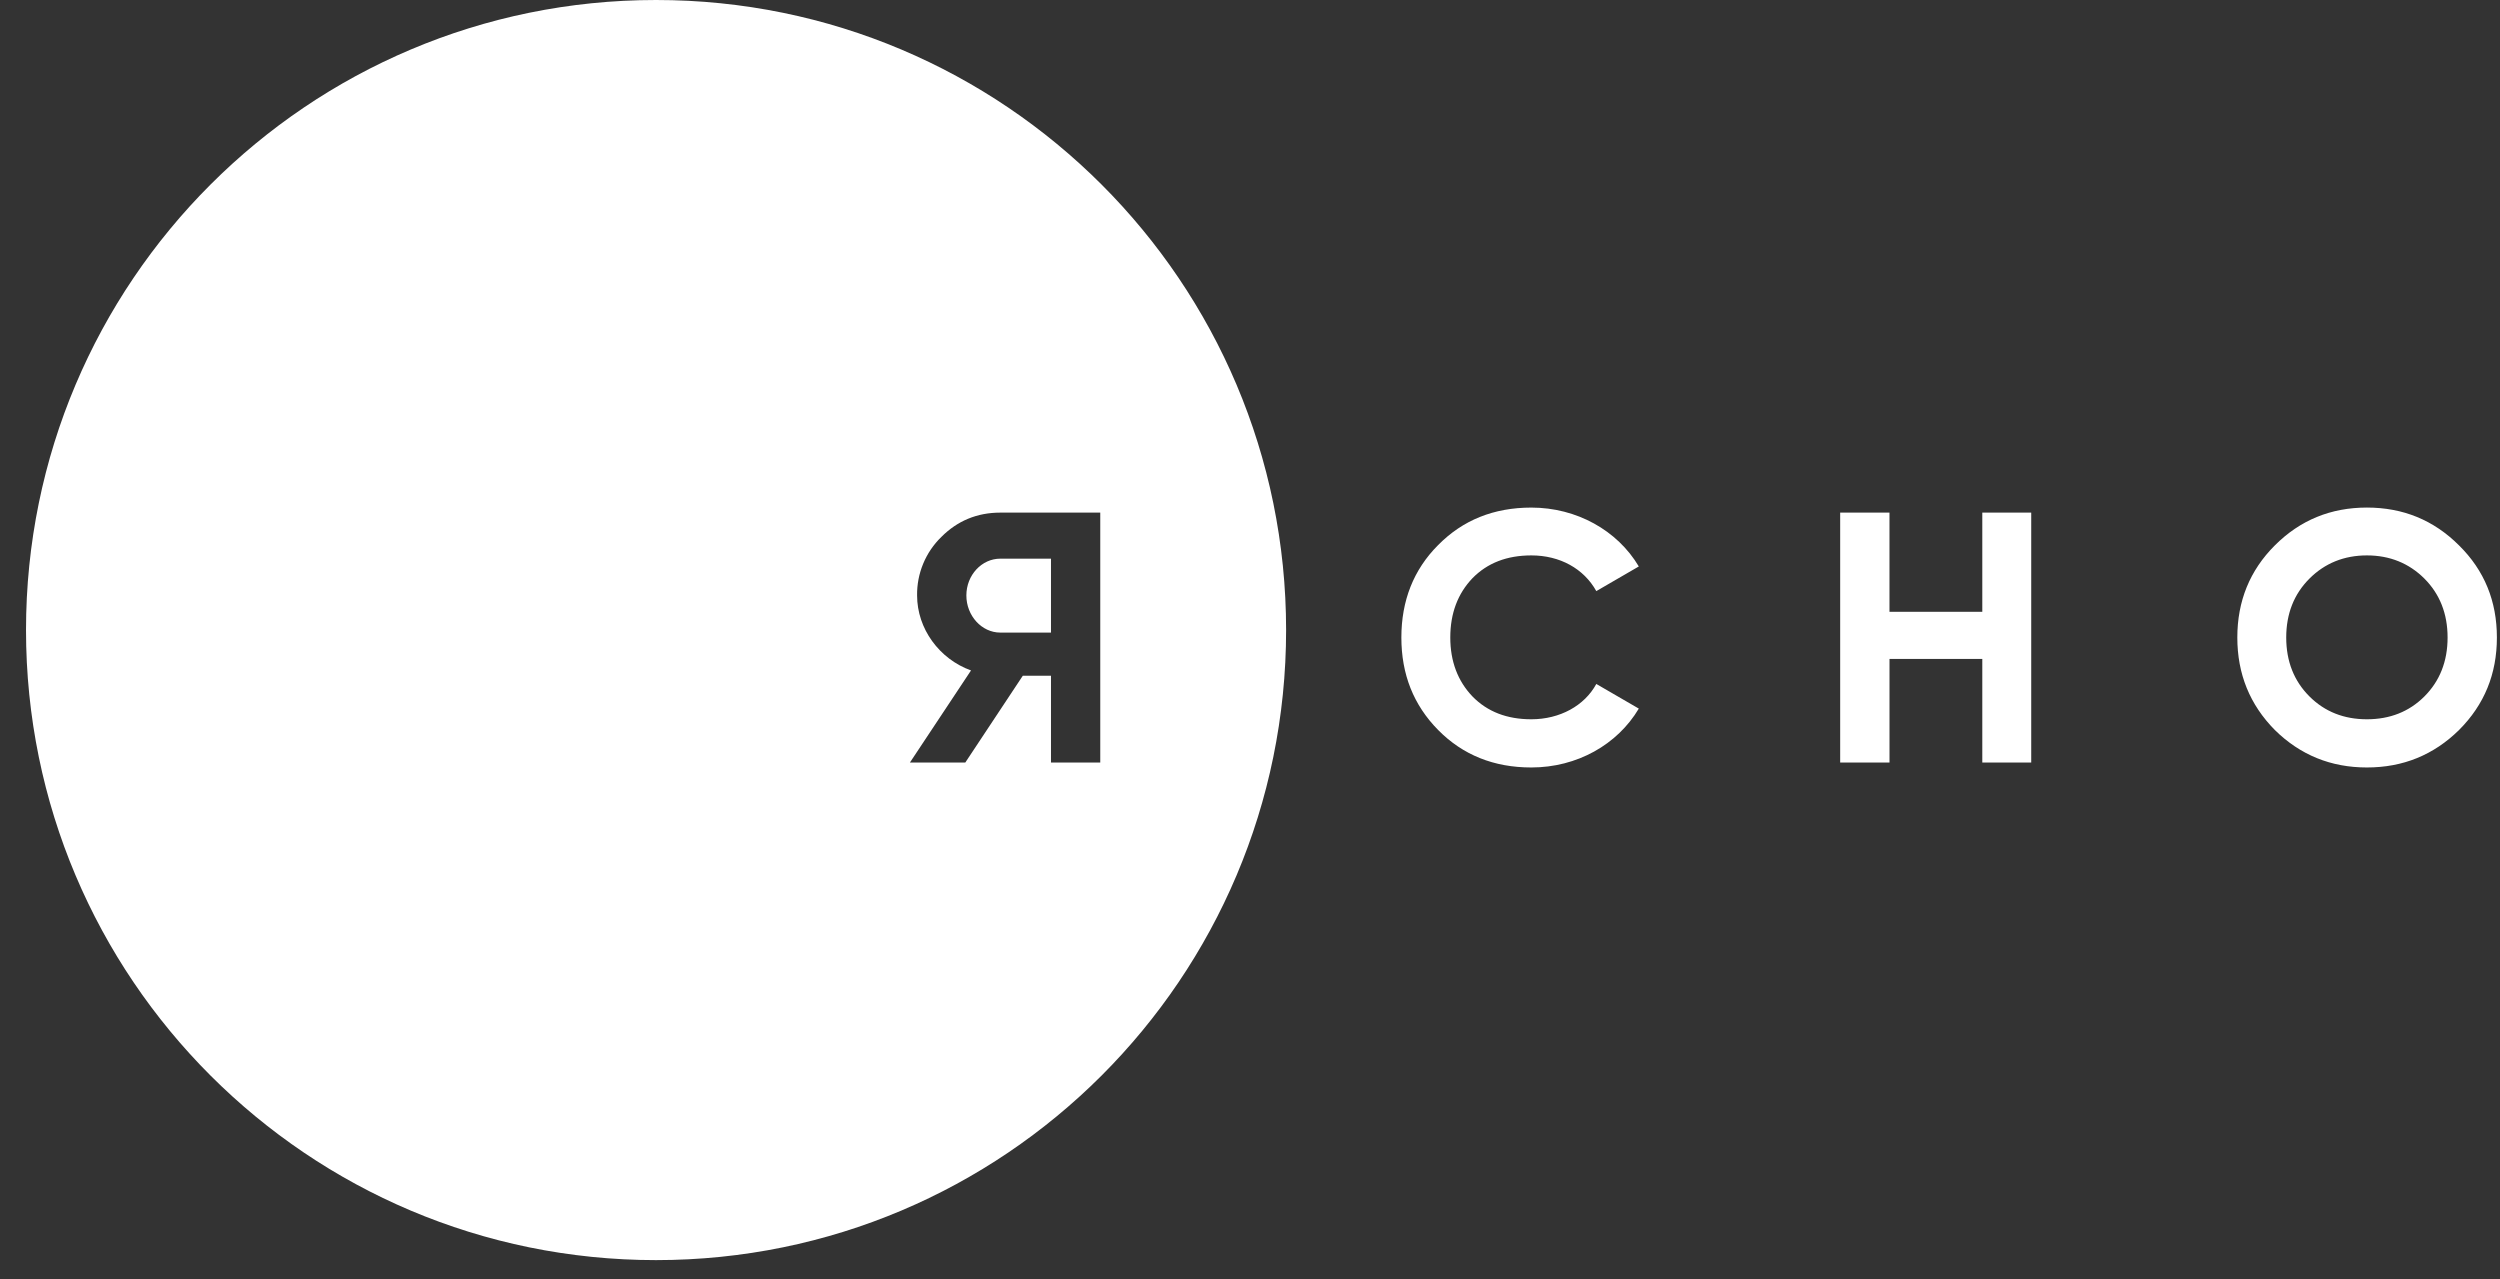
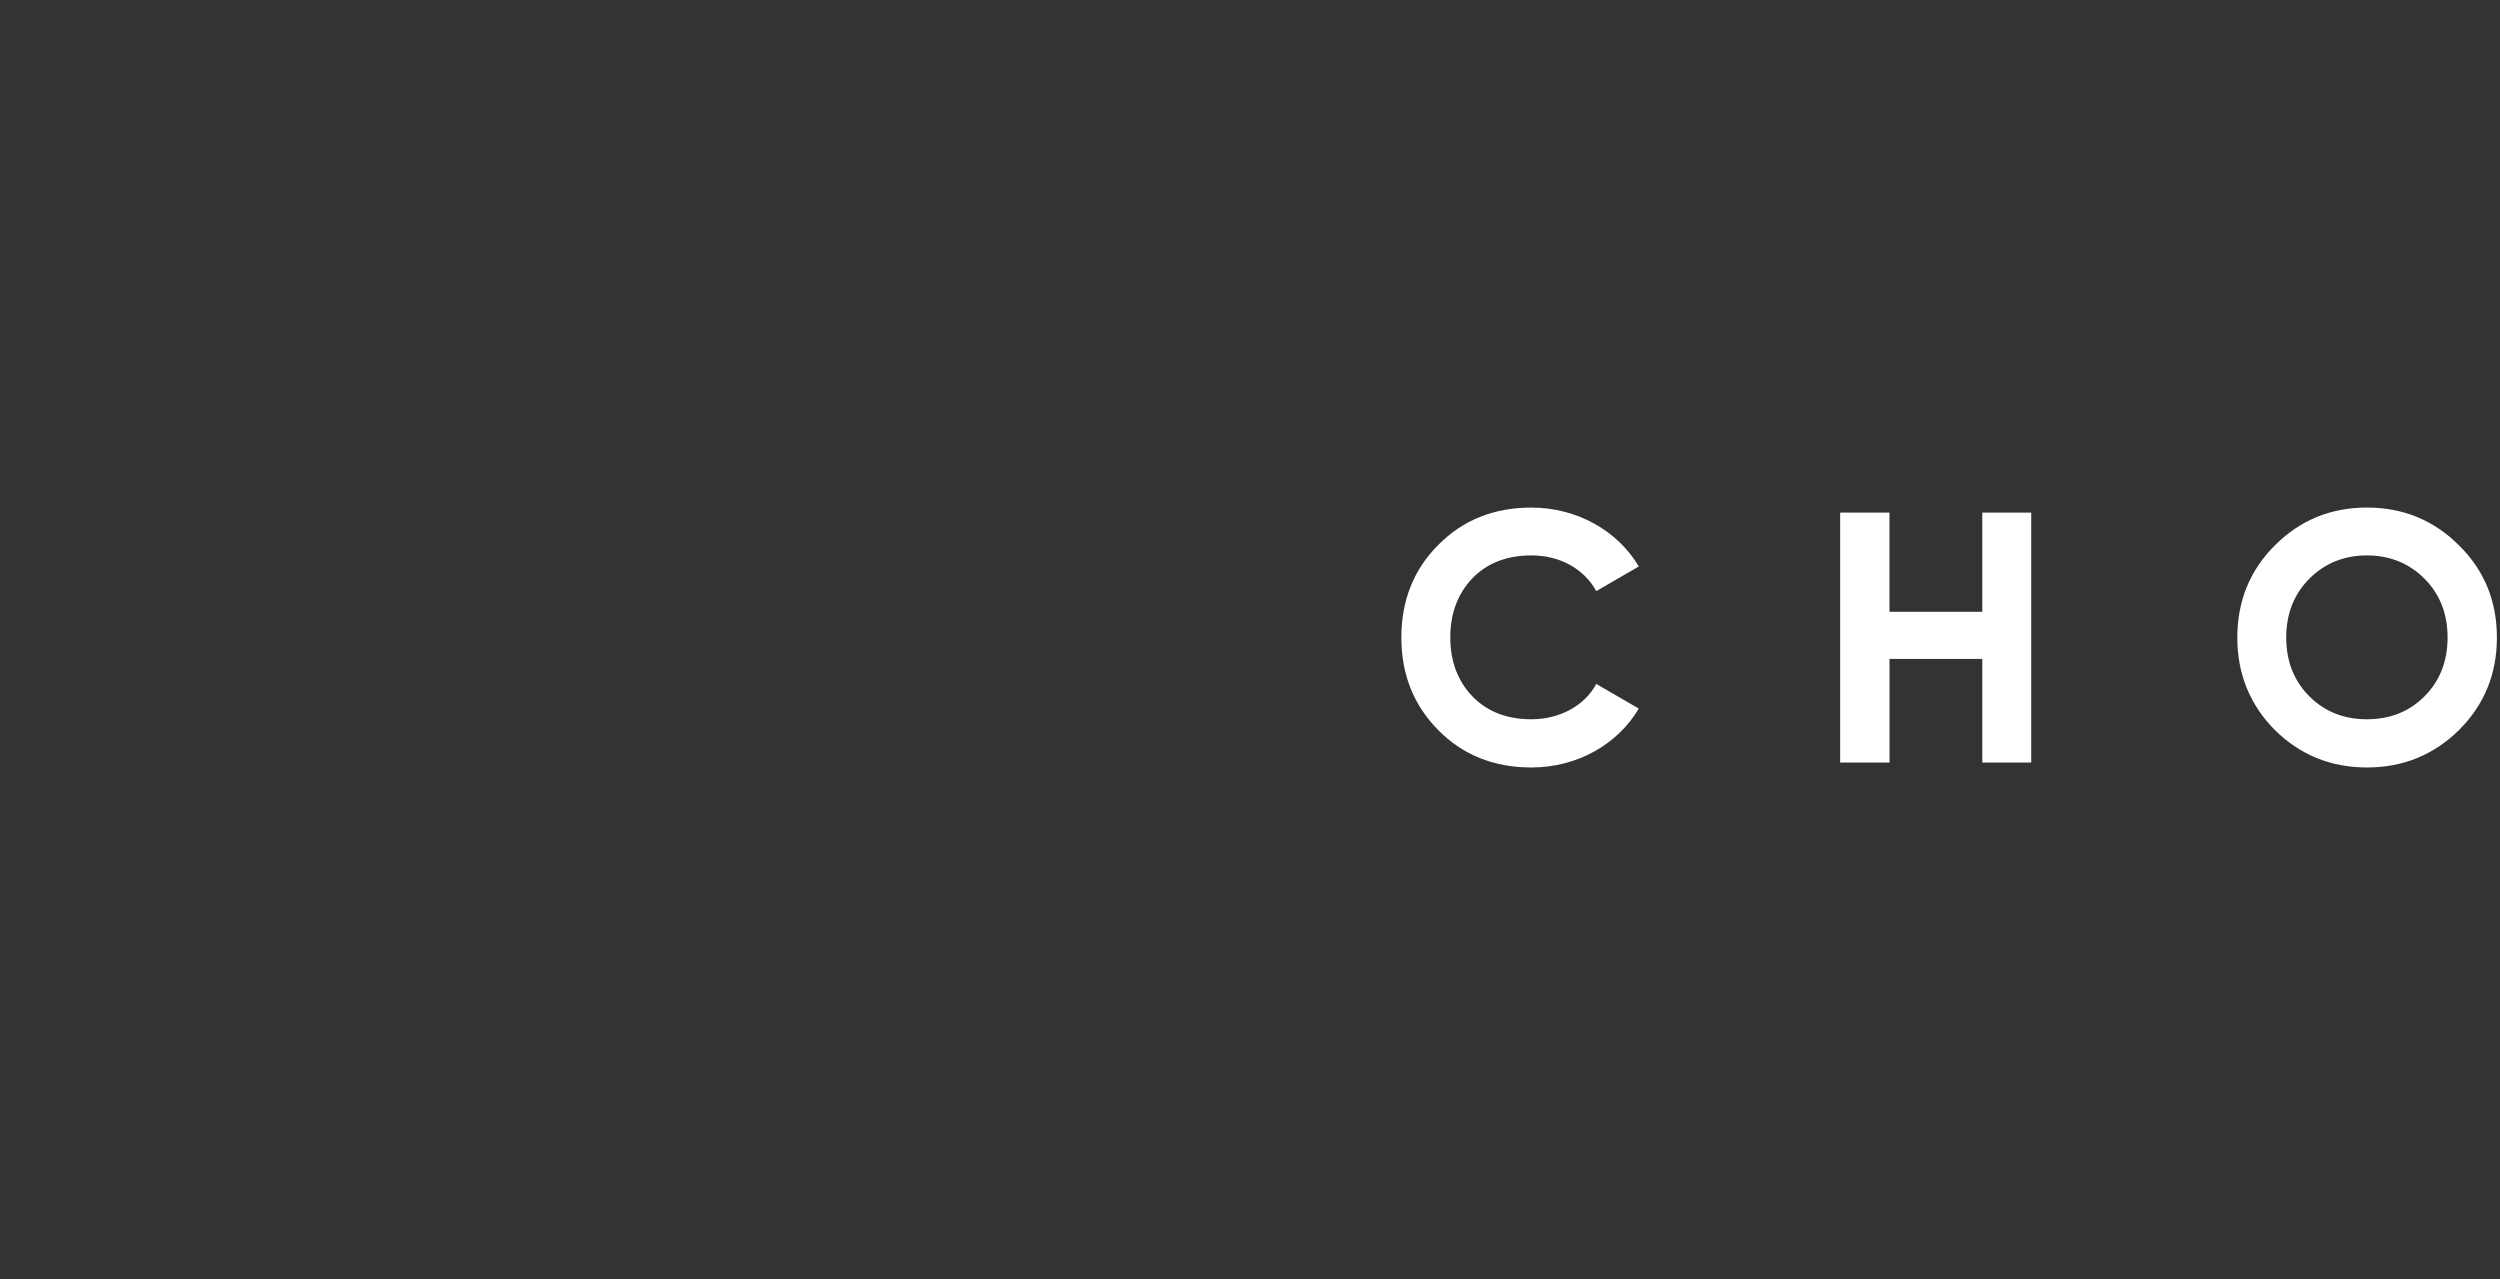
<svg xmlns="http://www.w3.org/2000/svg" width="86" height="44" viewBox="0 0 86 44" fill="none">
  <rect x="0" y="0" width="86" height="44" fill="#333333" stroke="none" />
-   <path fill-rule="evenodd" clip-rule="evenodd" d="M44.242 21.674C44.242 33.644 34.539 43.348 22.568 43.348C10.598 43.348 0.895 33.644 0.895 21.674C0.895 9.704 10.598 0 22.568 0C34.539 0 44.242 9.704 44.242 21.674ZM32.384 18.469C32.936 17.916 33.612 17.634 34.41 17.634H37.849V26.23H36.154V23.246H35.184L33.207 26.23H31.302L33.403 23.063C32.31 22.669 31.548 21.625 31.548 20.483C31.543 20.108 31.614 19.736 31.758 19.39C31.902 19.043 32.115 18.73 32.384 18.469ZM33.243 20.483C33.243 21.183 33.771 21.761 34.41 21.761H36.154V19.218H34.41C33.771 19.218 33.243 19.783 33.243 20.483Z" fill="white" />
  <path d="M52.678 26.401C54.25 26.401 55.638 25.615 56.375 24.376L54.913 23.528C54.508 24.276 53.66 24.743 52.678 24.743C51.842 24.743 51.167 24.485 50.652 23.957C50.148 23.429 49.89 22.753 49.89 21.931C49.89 21.095 50.148 20.42 50.651 19.892C51.168 19.364 51.843 19.106 52.678 19.106C53.66 19.106 54.483 19.561 54.913 20.334L56.375 19.486C55.638 18.246 54.237 17.461 52.678 17.461C51.388 17.461 50.32 17.89 49.472 18.75C48.625 19.597 48.207 20.666 48.207 21.931C48.207 23.196 48.625 24.252 49.472 25.112C50.32 25.971 51.388 26.401 52.678 26.401ZM68.191 21.046H64.998V17.633H63.302V26.23H64.999V22.668H68.191V26.23H69.874V17.633H68.191V21.046ZM84.591 25.112C85.463 24.24 85.893 23.183 85.893 21.931C85.893 20.678 85.463 19.622 84.591 18.762C83.719 17.89 82.663 17.46 81.422 17.46C80.182 17.46 79.126 17.89 78.254 18.762C77.393 19.622 76.964 20.678 76.964 21.931C76.964 23.183 77.393 24.24 78.254 25.112C79.126 25.971 80.182 26.401 81.421 26.401C82.663 26.401 83.719 25.971 84.591 25.112ZM79.445 23.957C78.916 23.429 78.646 22.753 78.646 21.931C78.646 21.108 78.916 20.433 79.445 19.904C79.973 19.376 80.636 19.106 81.422 19.106C82.208 19.106 82.871 19.376 83.4 19.904C83.927 20.433 84.197 21.108 84.197 21.931C84.197 22.753 83.927 23.429 83.4 23.957C82.871 24.486 82.207 24.743 81.422 24.743C80.636 24.743 79.973 24.485 79.445 23.957Z" fill="white" />
</svg>